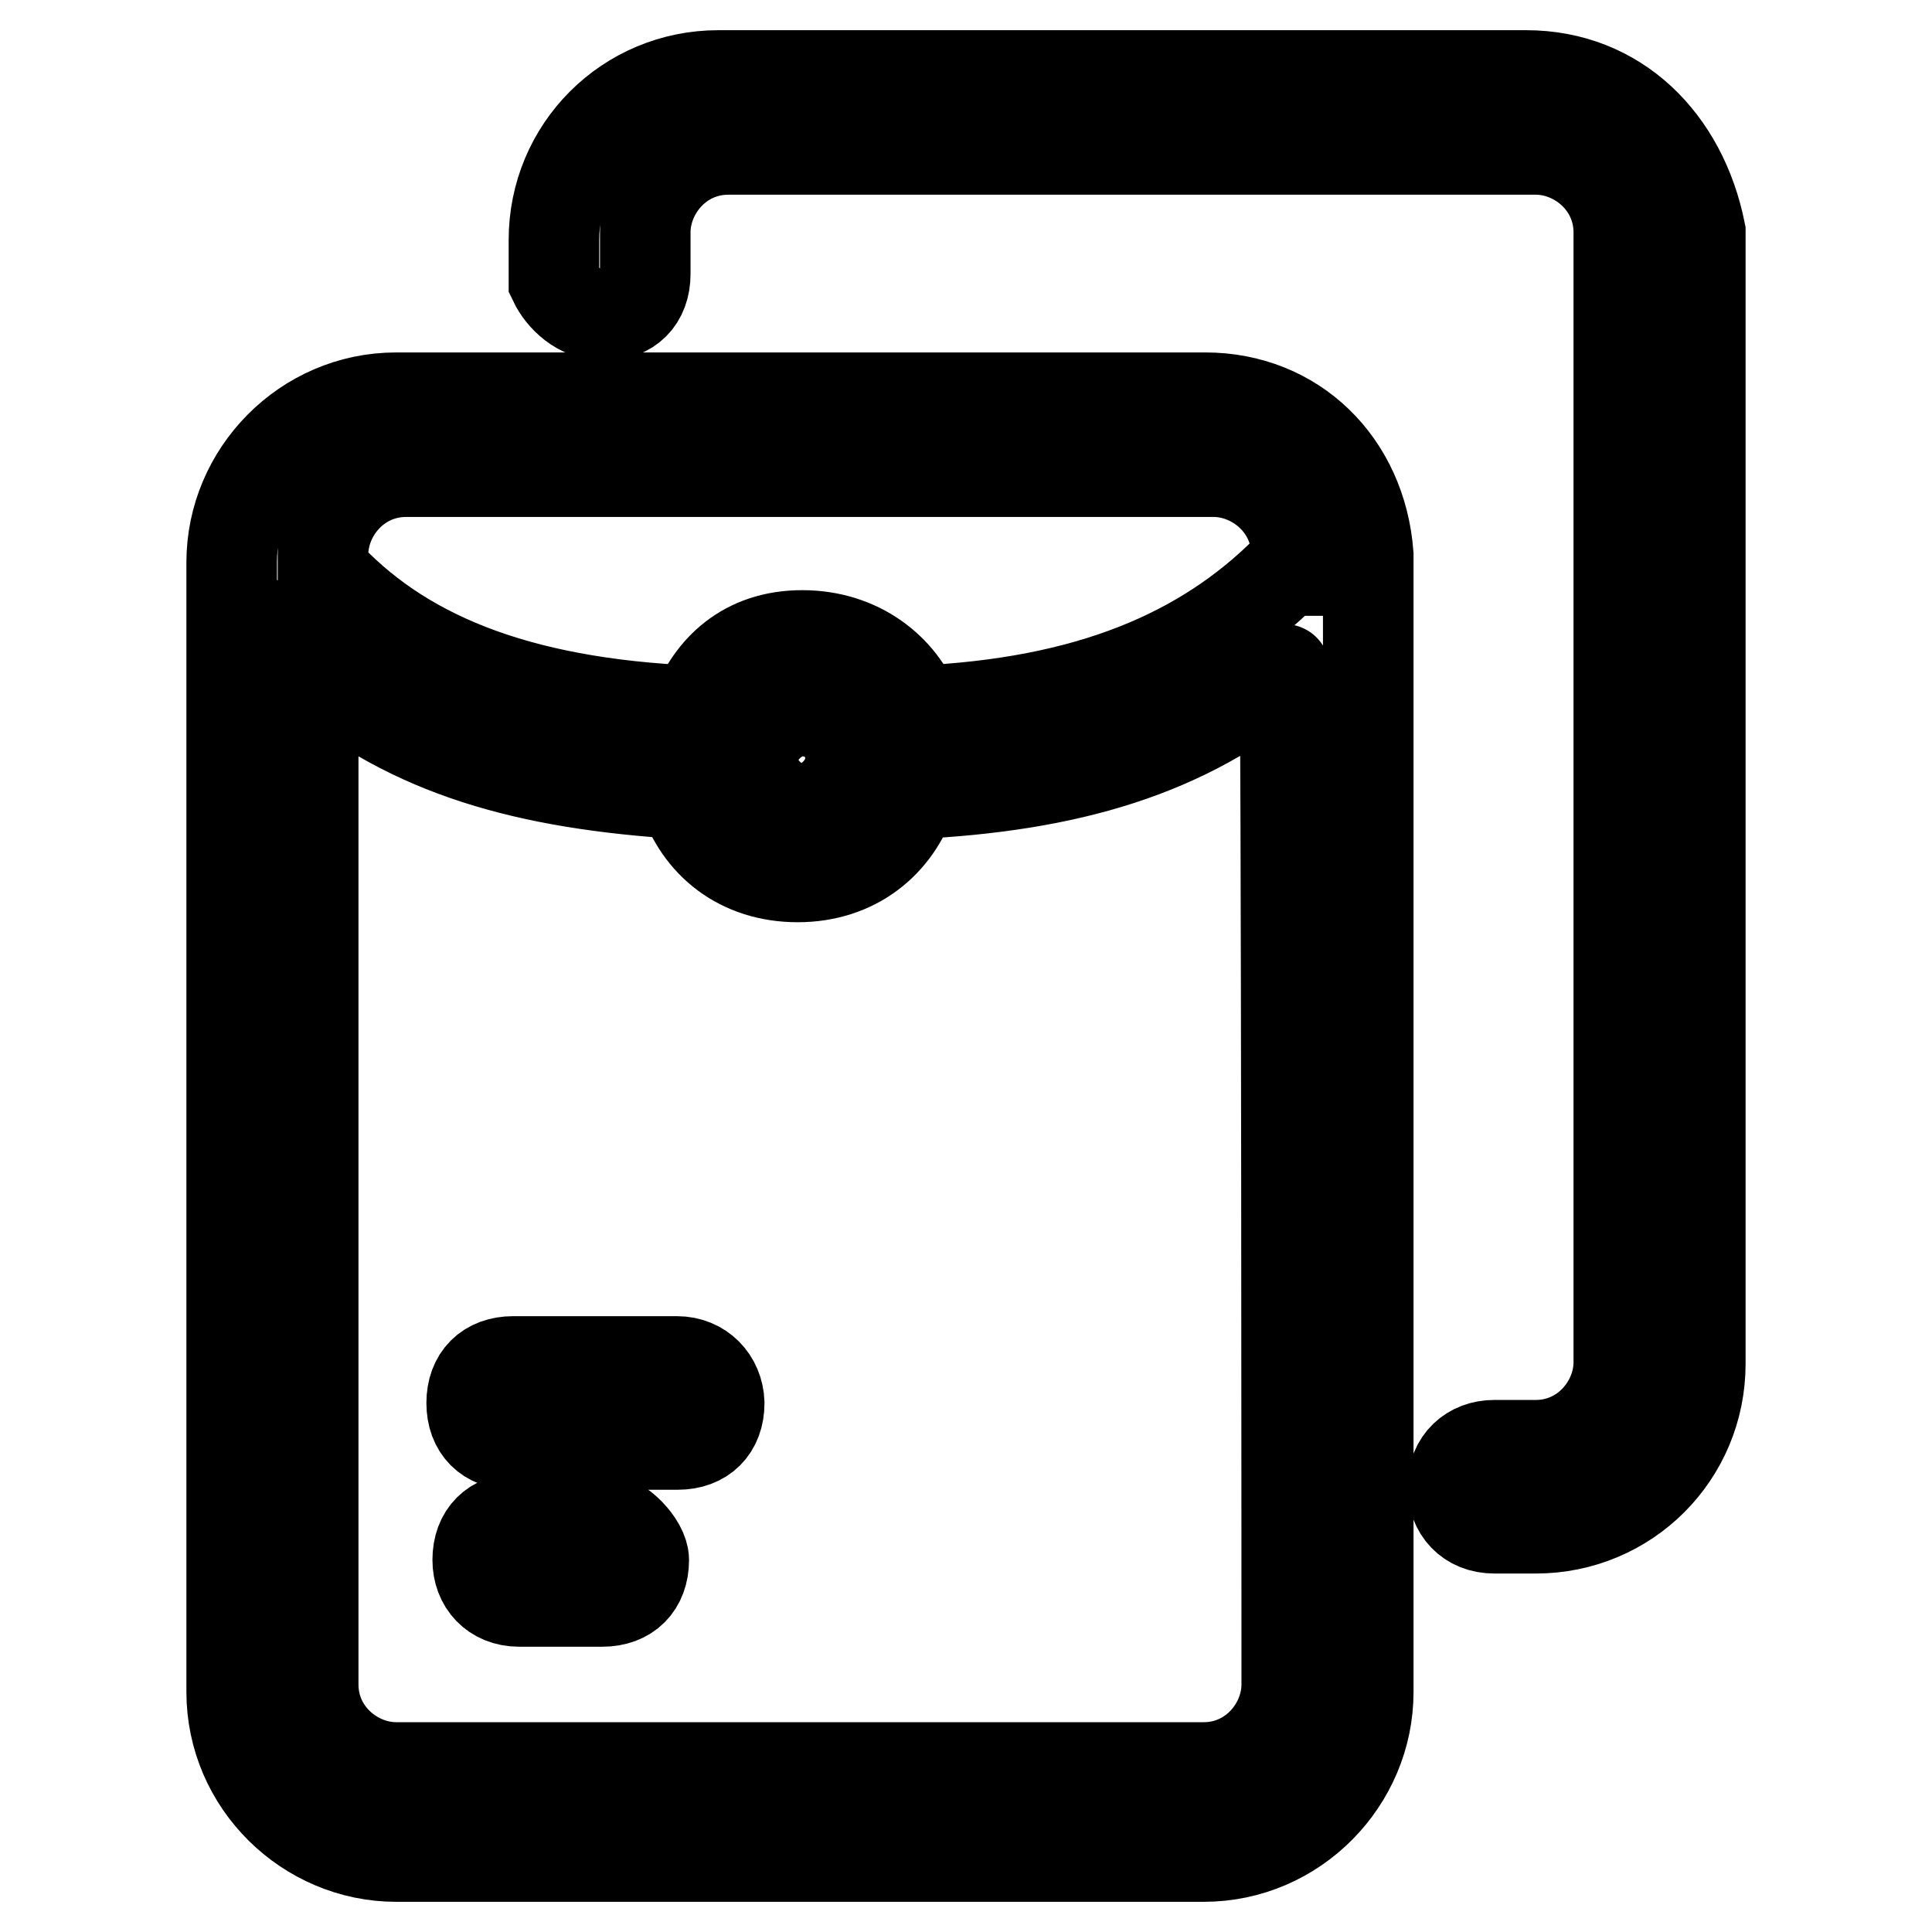
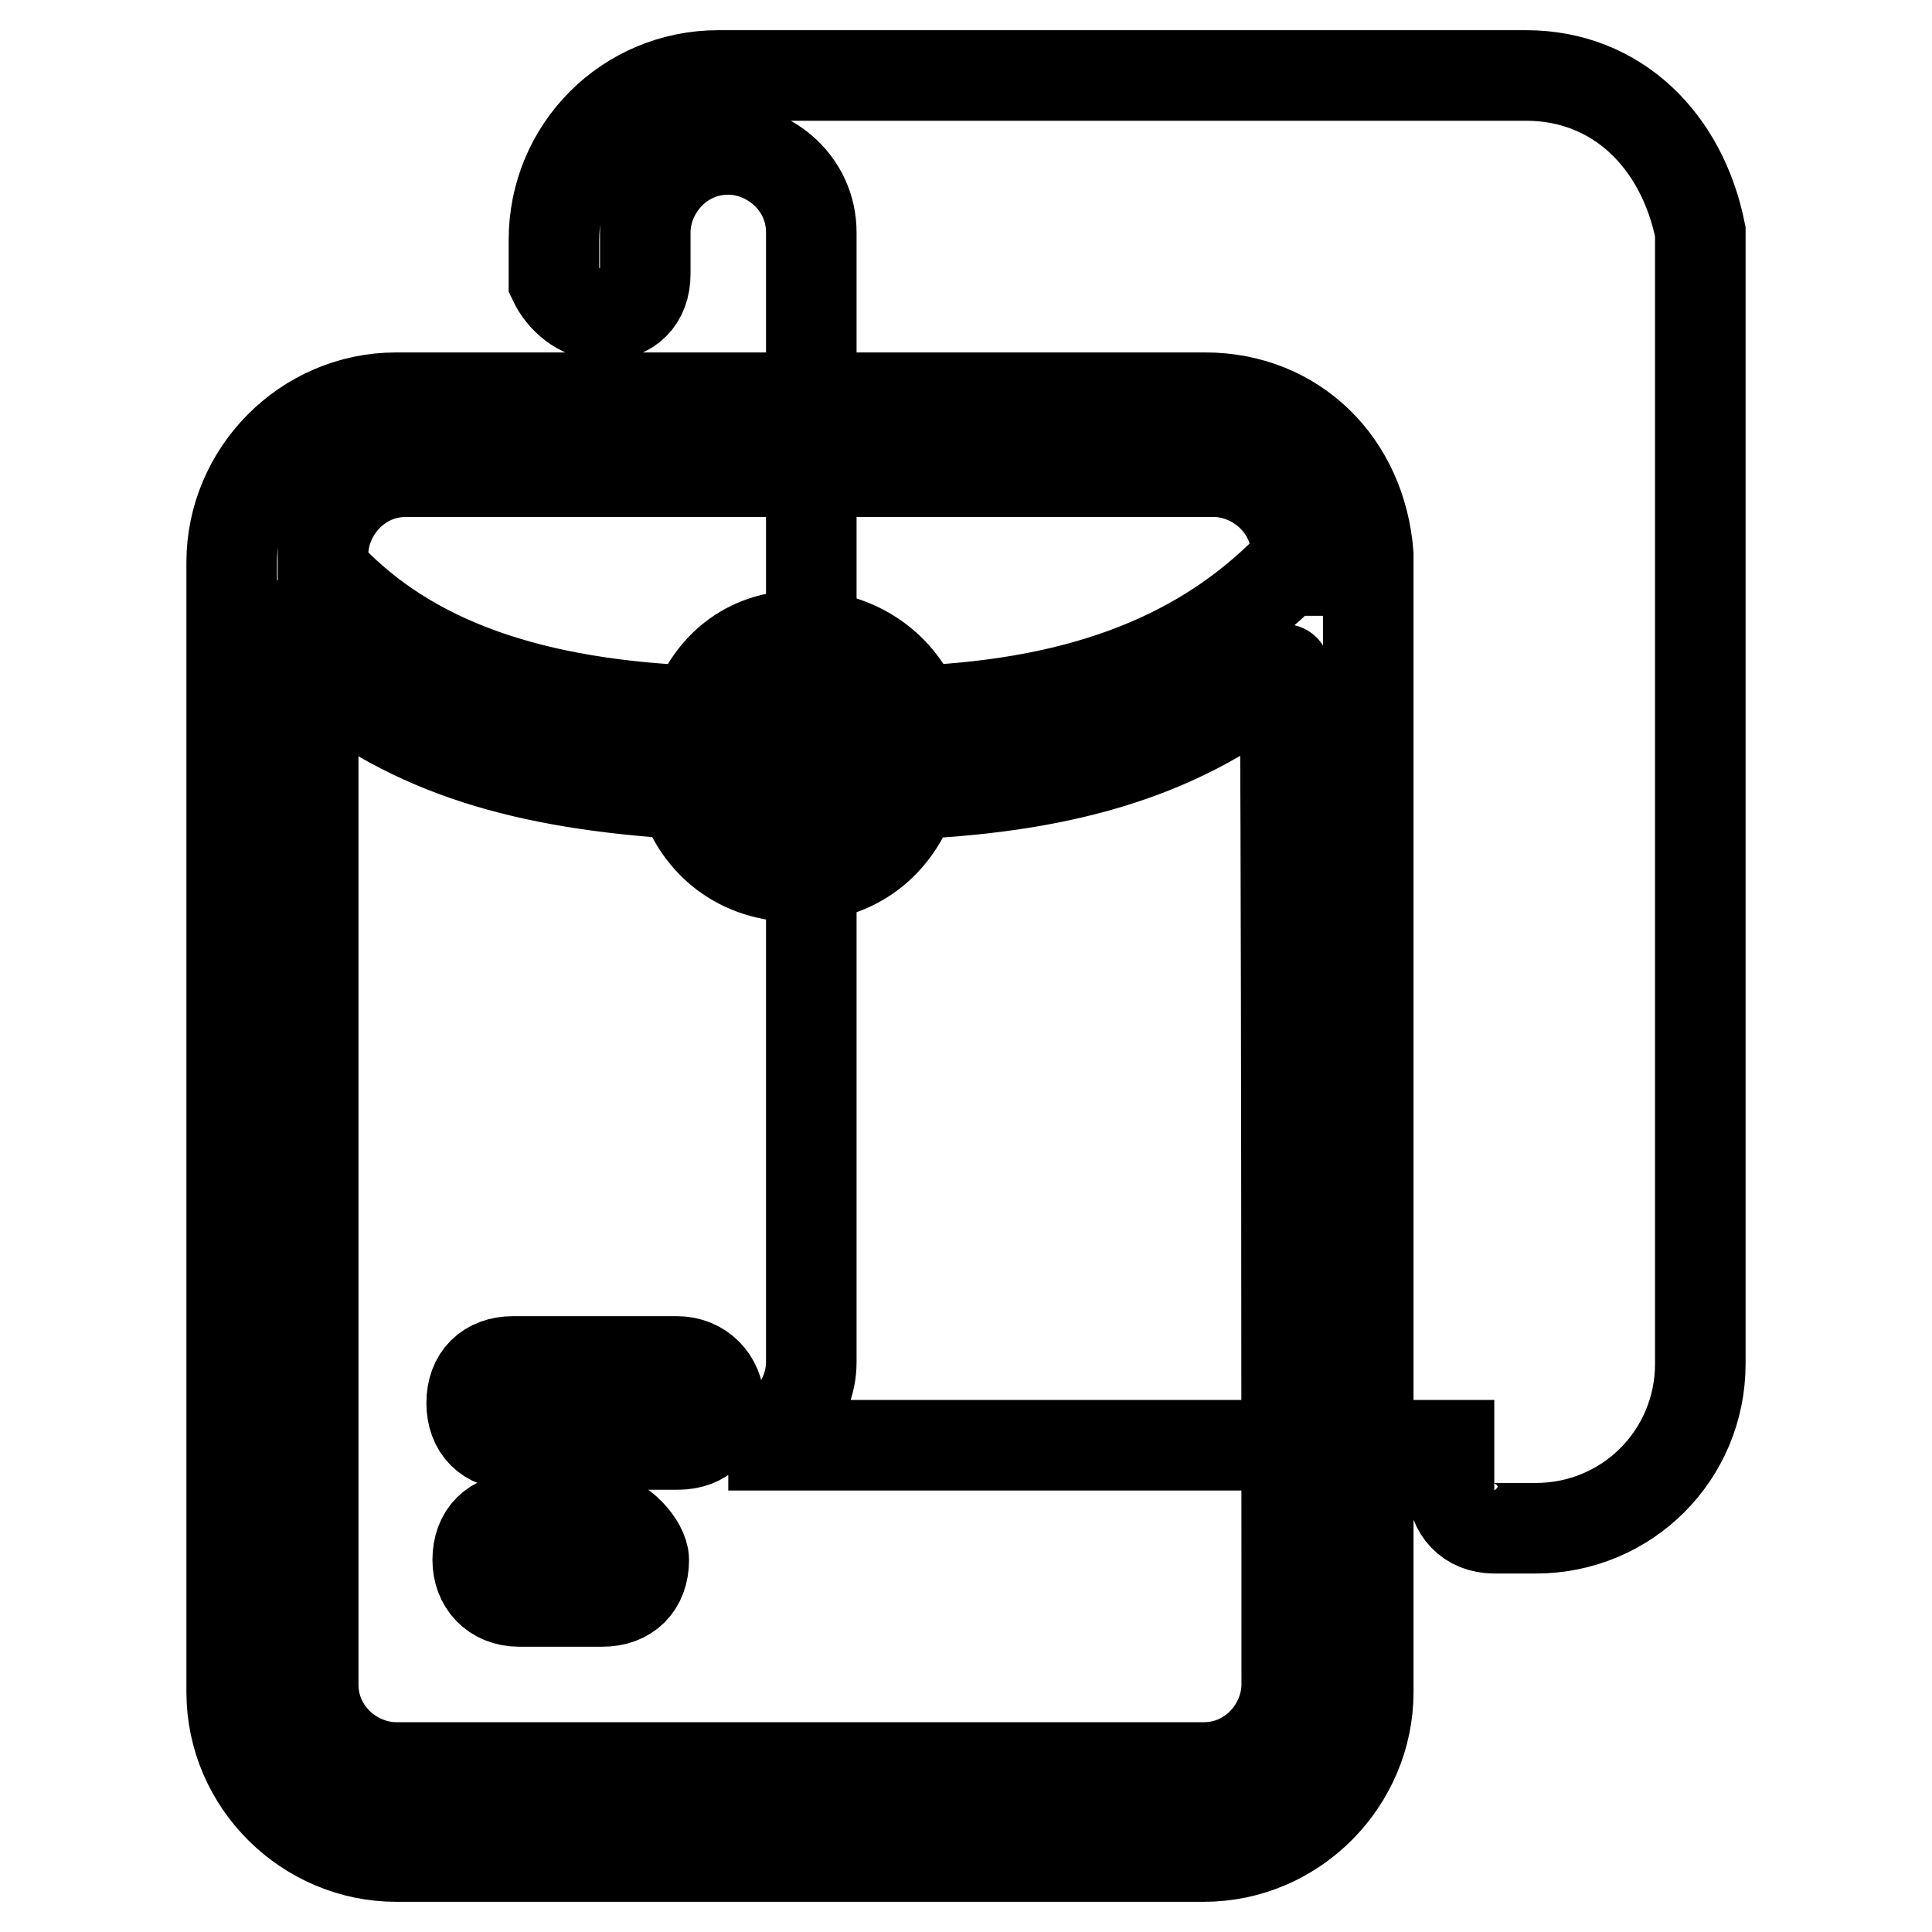
<svg xmlns="http://www.w3.org/2000/svg" version="1.1" x="0px" y="0px" viewBox="0 0 256 256" enable-background="new 0 0 256 256" xml:space="preserve">
  <g>
-     <path stroke-width="12" fill-opacity="0" stroke="#000000" d="M89.7,180.4H68c-3.4,0-5.5,2.1-5.5,5.5s2.1,5.5,5.5,5.5h21.8c3.4,0,5.5-2.1,5.5-5.5 C95.2,182.8,92.9,180.4,89.7,180.4z M79.8,201.2h-11c-3.4,0-5.5,2.1-5.5,5.5c0,3.1,2.1,5.5,5.5,5.5h11c3.4,0,5.5-2.1,5.5-5.5 C85.3,204.6,82.1,201.2,79.8,201.2z M159.7,52.7H52.5c-12.1,0-21.8,10-21.8,21.8v149.7c0,12.1,10,21.8,21.8,21.8h107 c12.1,0,21.8-10,21.8-21.8V73.5C180.4,61.4,171.5,52.7,159.7,52.7z M170.5,223.2c0,5.5-4.5,11-11,11h-107c-5.5,0-11-4.5-11-11V88.7 c13.1,11,28.3,15.2,49,16.5c2.1,6.6,7.6,11,15.2,11c7.6,0,13.1-4.5,15.2-11c20.7-1,36.2-5.5,49.3-16.5 C170.5,88.7,170.5,223.2,170.5,223.2z M100.7,100.7c0-3.4,2.1-5.5,5.5-5.5c3.4,0,5.5,2.1,5.5,5.5s-2.1,5.5-5.5,5.5 C102.8,106.2,100.7,102.8,100.7,100.7z M170.5,75.6c-11,11-26.2,17.6-49,18.6c-2.1-5.5-7.6-10-15.2-10c-7.6,0-12.1,4.5-14.2,10 c-24.1-1-39.3-7.6-49.3-18.6v-2.1c0-5.5,4.5-11,11-11h107c5.5,0,11,4.5,11,11v2.1H170.5z M202.2,10h-107 c-12.1,0-21.8,9.7-21.8,21.8v5.5c1,2.1,3.4,4.5,6.6,4.5c3.4,0,5.5-2.1,5.5-5.5v-5.5c0-5.5,4.5-11,11-11h107c5.5,0,11,4.5,11,11 v149.7c0,5.5-4.5,11-11,11H198c-3.1,0-5.5,2.1-5.5,5.5c0,3.1,2.1,5.5,5.5,5.5h5.5c12.1,0,21.8-9.7,21.8-21.8v-150 C222.9,18.7,214.3,10,202.2,10z" />
+     <path stroke-width="12" fill-opacity="0" stroke="#000000" d="M89.7,180.4H68c-3.4,0-5.5,2.1-5.5,5.5s2.1,5.5,5.5,5.5h21.8c3.4,0,5.5-2.1,5.5-5.5 C95.2,182.8,92.9,180.4,89.7,180.4z M79.8,201.2h-11c-3.4,0-5.5,2.1-5.5,5.5c0,3.1,2.1,5.5,5.5,5.5h11c3.4,0,5.5-2.1,5.5-5.5 C85.3,204.6,82.1,201.2,79.8,201.2z M159.7,52.7H52.5c-12.1,0-21.8,10-21.8,21.8v149.7c0,12.1,10,21.8,21.8,21.8h107 c12.1,0,21.8-10,21.8-21.8V73.5C180.4,61.4,171.5,52.7,159.7,52.7z M170.5,223.2c0,5.5-4.5,11-11,11h-107c-5.5,0-11-4.5-11-11V88.7 c13.1,11,28.3,15.2,49,16.5c2.1,6.6,7.6,11,15.2,11c7.6,0,13.1-4.5,15.2-11c20.7-1,36.2-5.5,49.3-16.5 C170.5,88.7,170.5,223.2,170.5,223.2z M100.7,100.7c0-3.4,2.1-5.5,5.5-5.5c3.4,0,5.5,2.1,5.5,5.5s-2.1,5.5-5.5,5.5 C102.8,106.2,100.7,102.8,100.7,100.7z M170.5,75.6c-11,11-26.2,17.6-49,18.6c-2.1-5.5-7.6-10-15.2-10c-7.6,0-12.1,4.5-14.2,10 c-24.1-1-39.3-7.6-49.3-18.6v-2.1c0-5.5,4.5-11,11-11h107c5.5,0,11,4.5,11,11v2.1H170.5z M202.2,10h-107 c-12.1,0-21.8,9.7-21.8,21.8v5.5c1,2.1,3.4,4.5,6.6,4.5c3.4,0,5.5-2.1,5.5-5.5v-5.5c0-5.5,4.5-11,11-11c5.5,0,11,4.5,11,11 v149.7c0,5.5-4.5,11-11,11H198c-3.1,0-5.5,2.1-5.5,5.5c0,3.1,2.1,5.5,5.5,5.5h5.5c12.1,0,21.8-9.7,21.8-21.8v-150 C222.9,18.7,214.3,10,202.2,10z" />
  </g>
</svg>